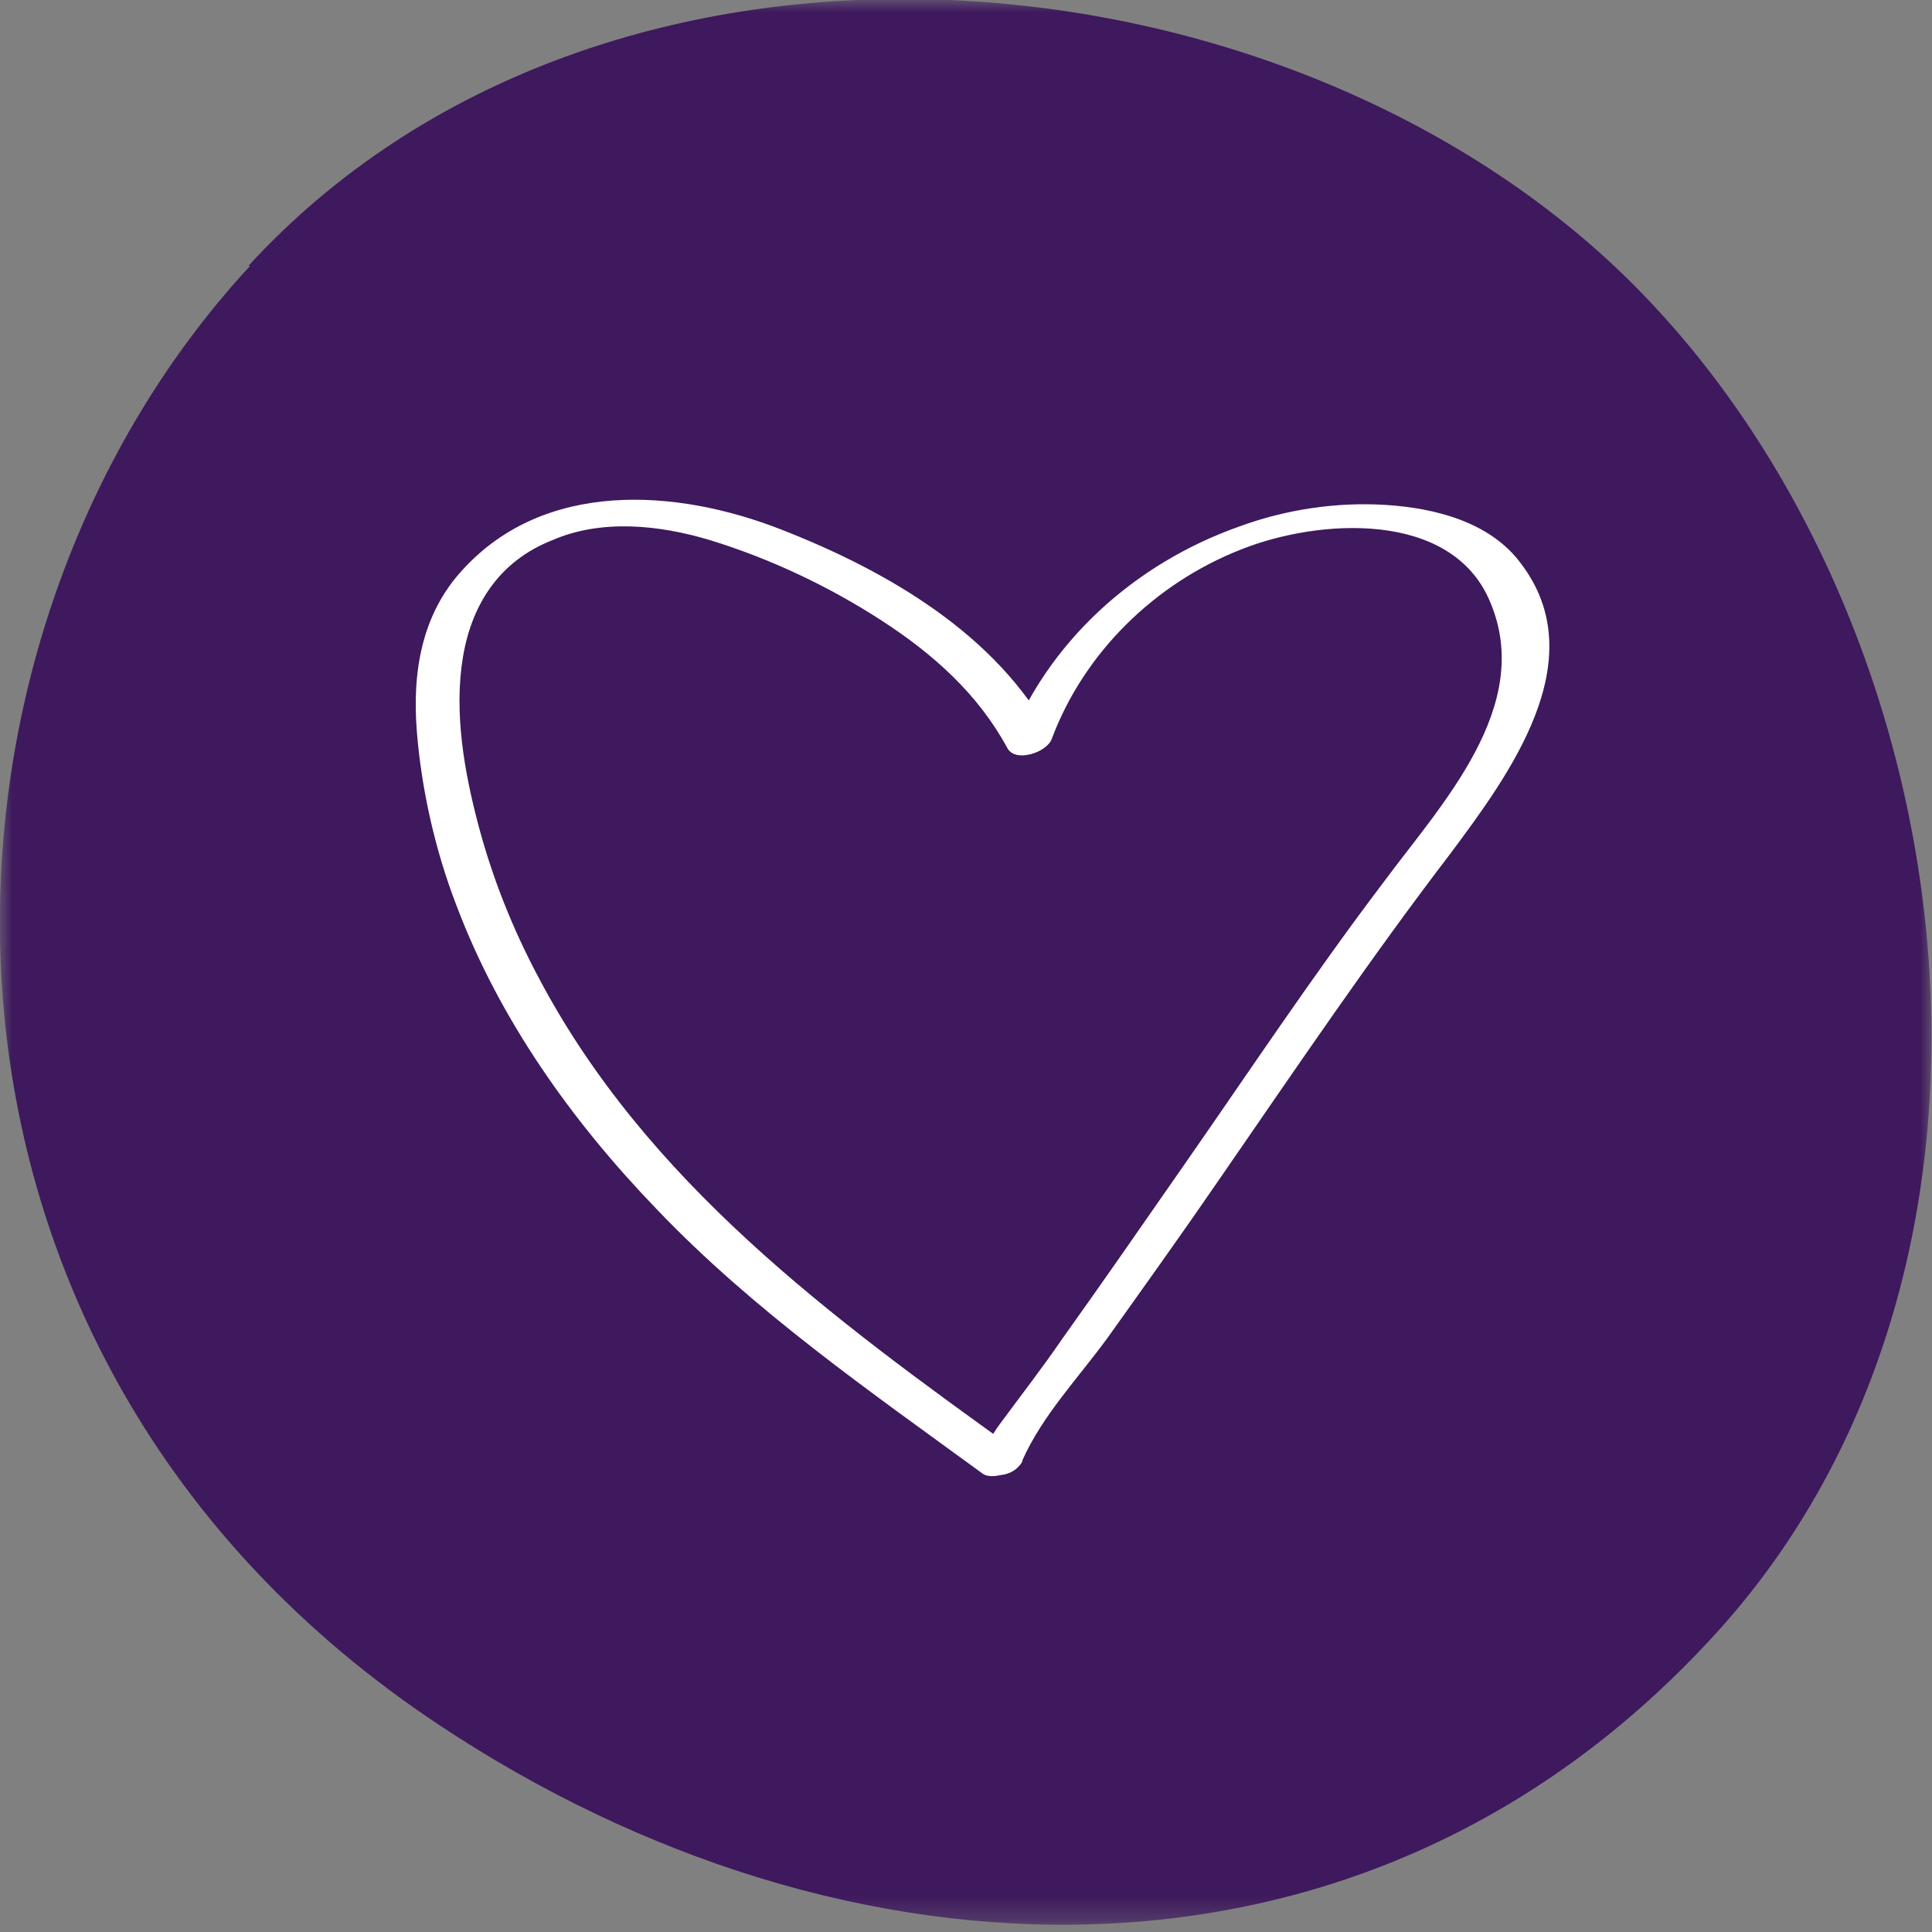
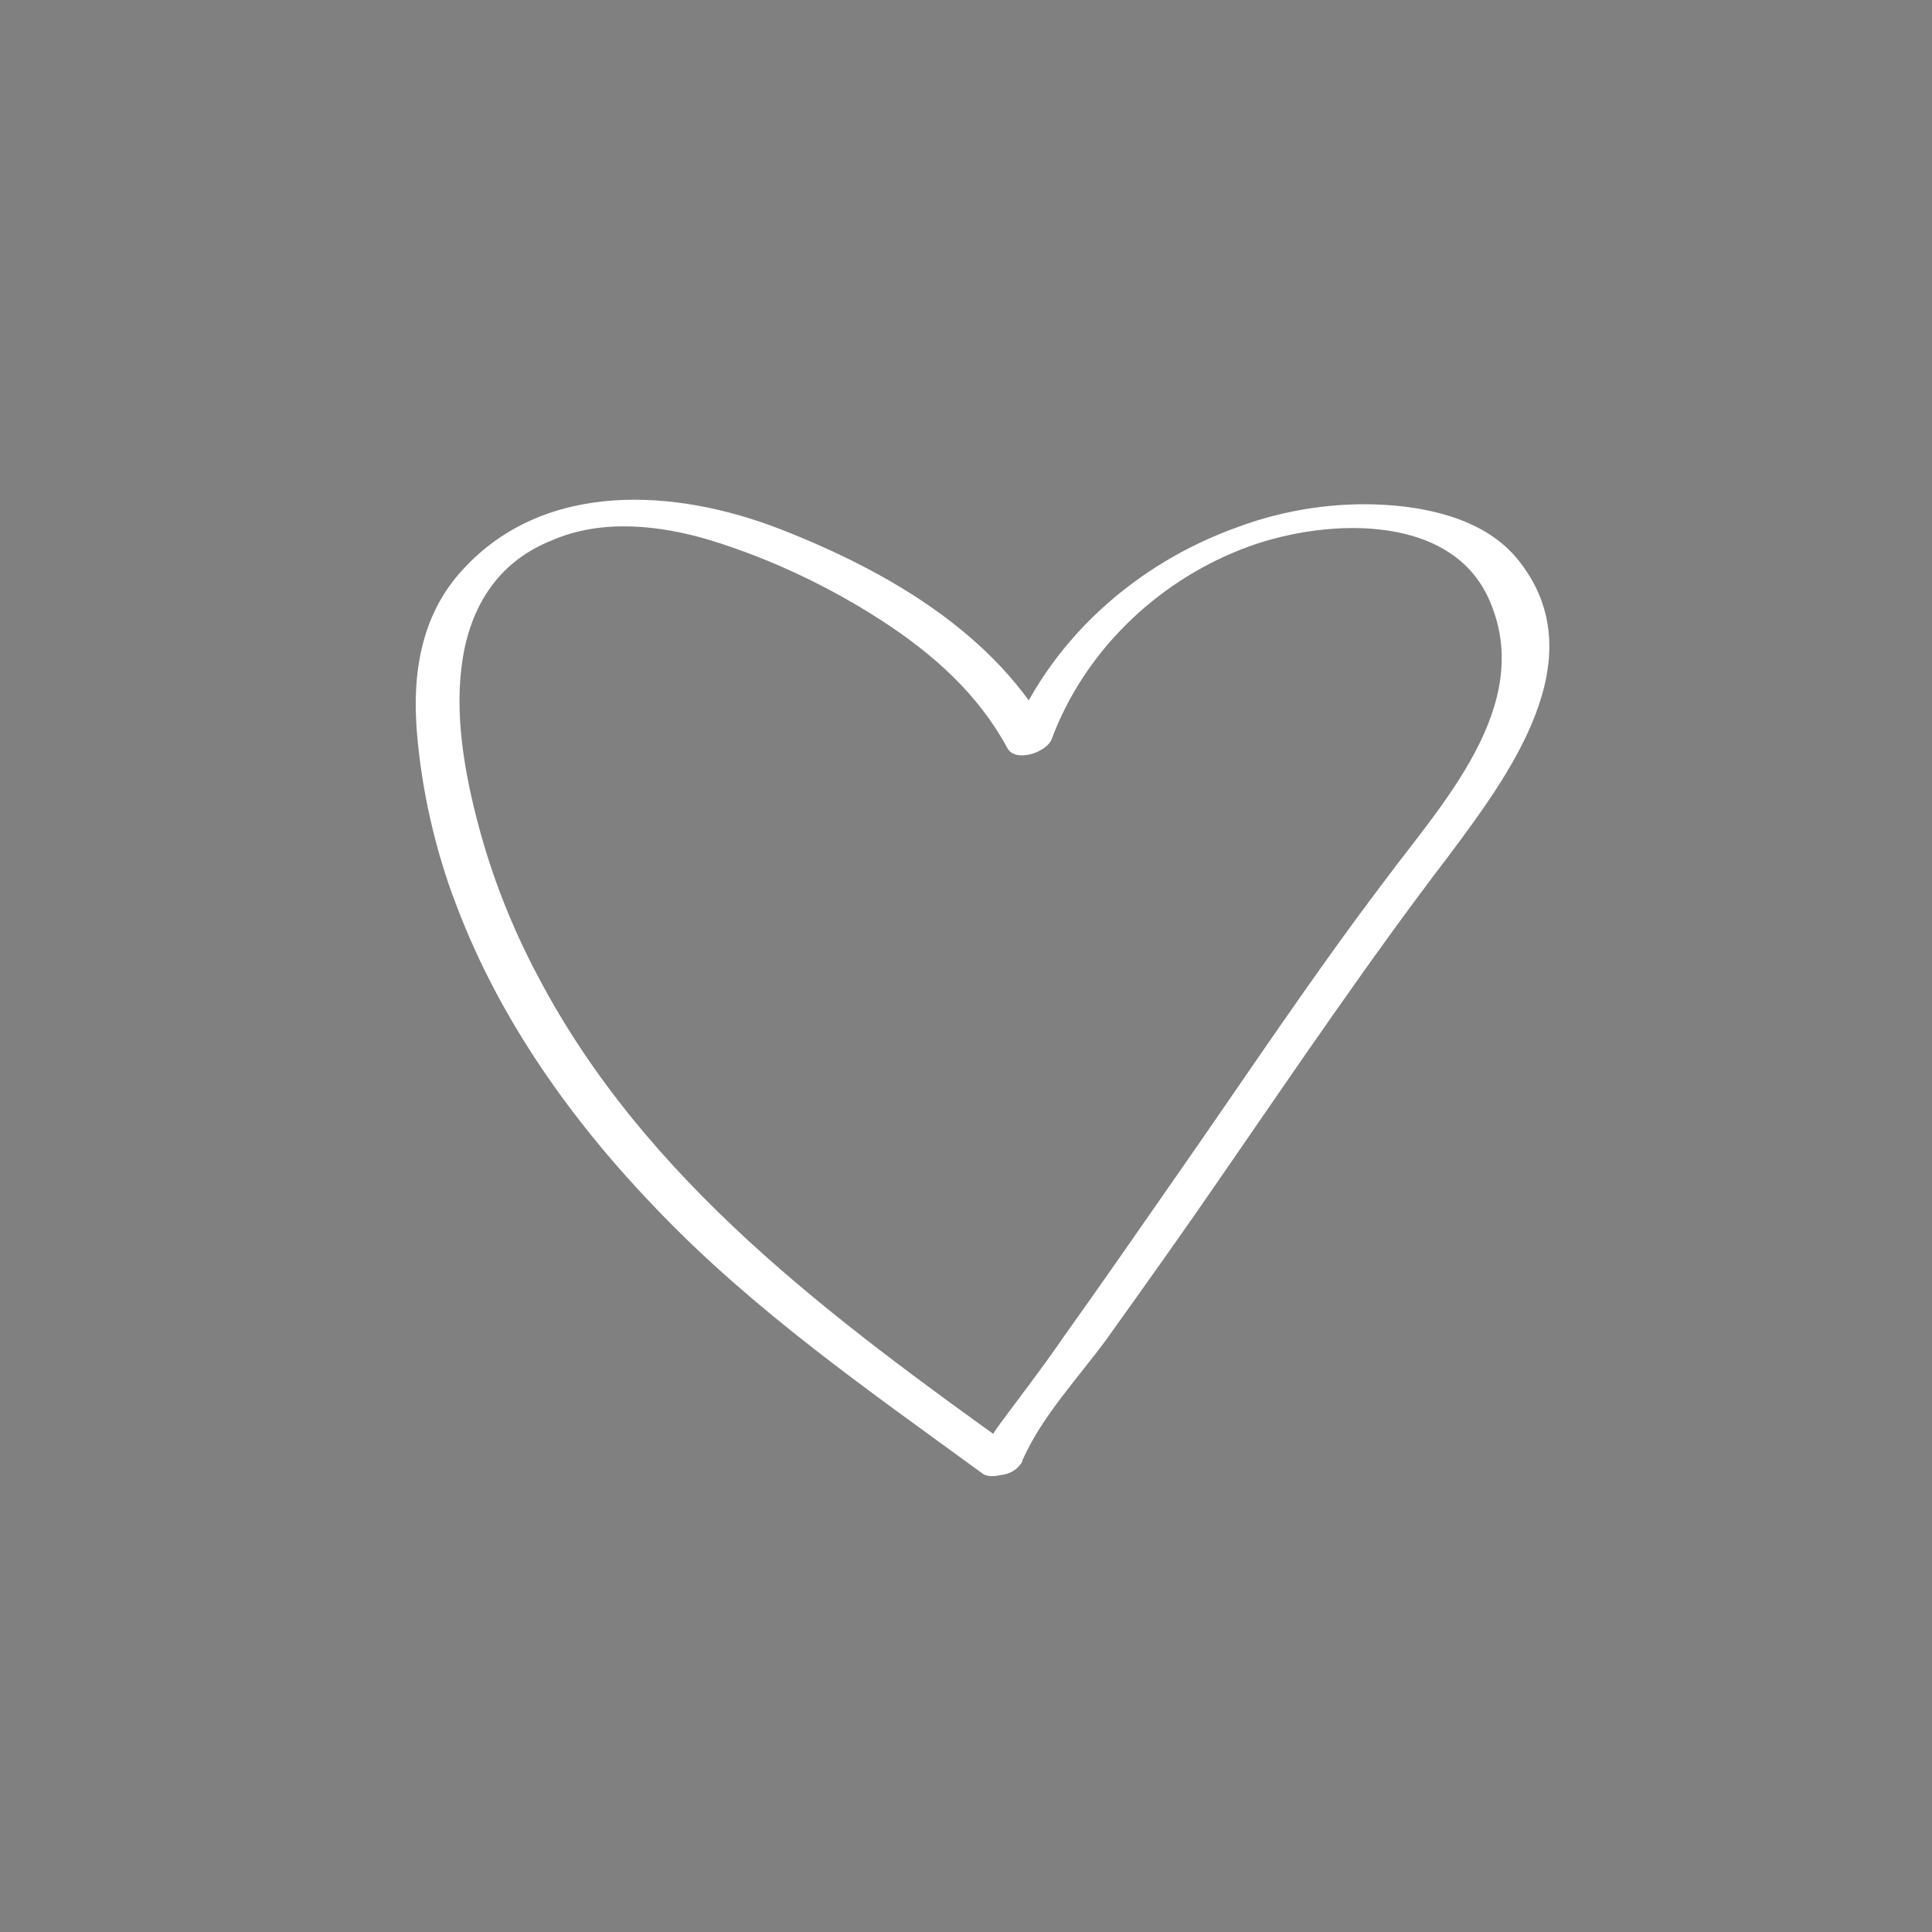
<svg xmlns="http://www.w3.org/2000/svg" width="80" height="80" viewBox="0 0 80 80" fill="none">
  <rect x="0" y="0" width="80" height="80" fill="#808080" stroke="none" />
  <mask id="mask0_274_10" style="mask-type:luminance" maskUnits="userSpaceOnUse" x="0" y="0" width="80" height="80">
-     <path d="M80 0H0V79.712H80V0Z" fill="white" />
-   </mask>
+     </mask>
  <g mask="url(#mask0_274_10)">
-     <path d="M10.36 11.007C-4.173 26.691 -5.036 56.043 18.201 71.439C34.892 82.518 56.403 83.525 70.863 67.842C85.396 52.158 81.439 24.748 66.834 11.007C52.23 -2.662 24.748 -4.748 10.288 11.007" fill="#3E195D" />
+     <path d="M10.36 11.007C34.892 82.518 56.403 83.525 70.863 67.842C85.396 52.158 81.439 24.748 66.834 11.007C52.23 -2.662 24.748 -4.748 10.288 11.007" fill="#3E195D" />
  </g>
  <path d="M42.09 60.065C34.45 54.589 26.746 48.923 22.289 40.454C21.206 38.417 20.378 36.316 19.805 34.151C19.232 31.986 18.787 29.503 19.169 27.211C19.551 24.919 20.761 23.2 22.862 22.372C24.899 21.48 27.319 21.735 29.42 22.372C31.903 23.136 34.322 24.282 36.487 25.683C38.652 27.083 40.498 28.739 41.708 30.967C42.027 31.604 43.364 31.158 43.555 30.585C44.892 27.02 47.821 24.154 51.386 22.754C54.57 21.48 60.109 21.098 61.701 24.919C63.547 29.248 59.663 33.323 57.308 36.507C54.315 40.454 51.577 44.593 48.776 48.604C47.184 50.896 45.592 53.188 44 55.417C43.173 56.627 42.281 57.773 41.39 58.983C41.008 59.492 40.753 60.065 40.498 60.638C40.307 61.02 41.135 61.084 41.326 61.084C41.772 61.084 42.218 60.829 42.345 60.447C43.173 58.601 44.637 57.072 45.847 55.417C47.439 53.188 49.031 50.96 50.559 48.732C53.678 44.211 56.735 39.69 60.046 35.361C62.465 32.113 66.031 27.338 62.974 23.327C61.701 21.608 59.409 21.035 57.371 20.907C55.334 20.78 53.233 21.098 51.323 21.799C46.993 23.327 43.364 26.574 41.708 30.904L43.555 30.522C41.263 26.256 36.742 23.645 32.349 21.926C27.955 20.207 22.543 19.889 19.169 23.581C17.45 25.428 17.068 27.847 17.259 30.267C17.45 32.687 18.023 35.233 18.914 37.526C20.697 42.237 23.689 46.439 27.191 50.069C31.203 54.271 35.978 57.582 40.69 61.02C41.199 61.402 42.918 60.638 42.154 60.129L42.09 60.065Z" fill="white" />
</svg>